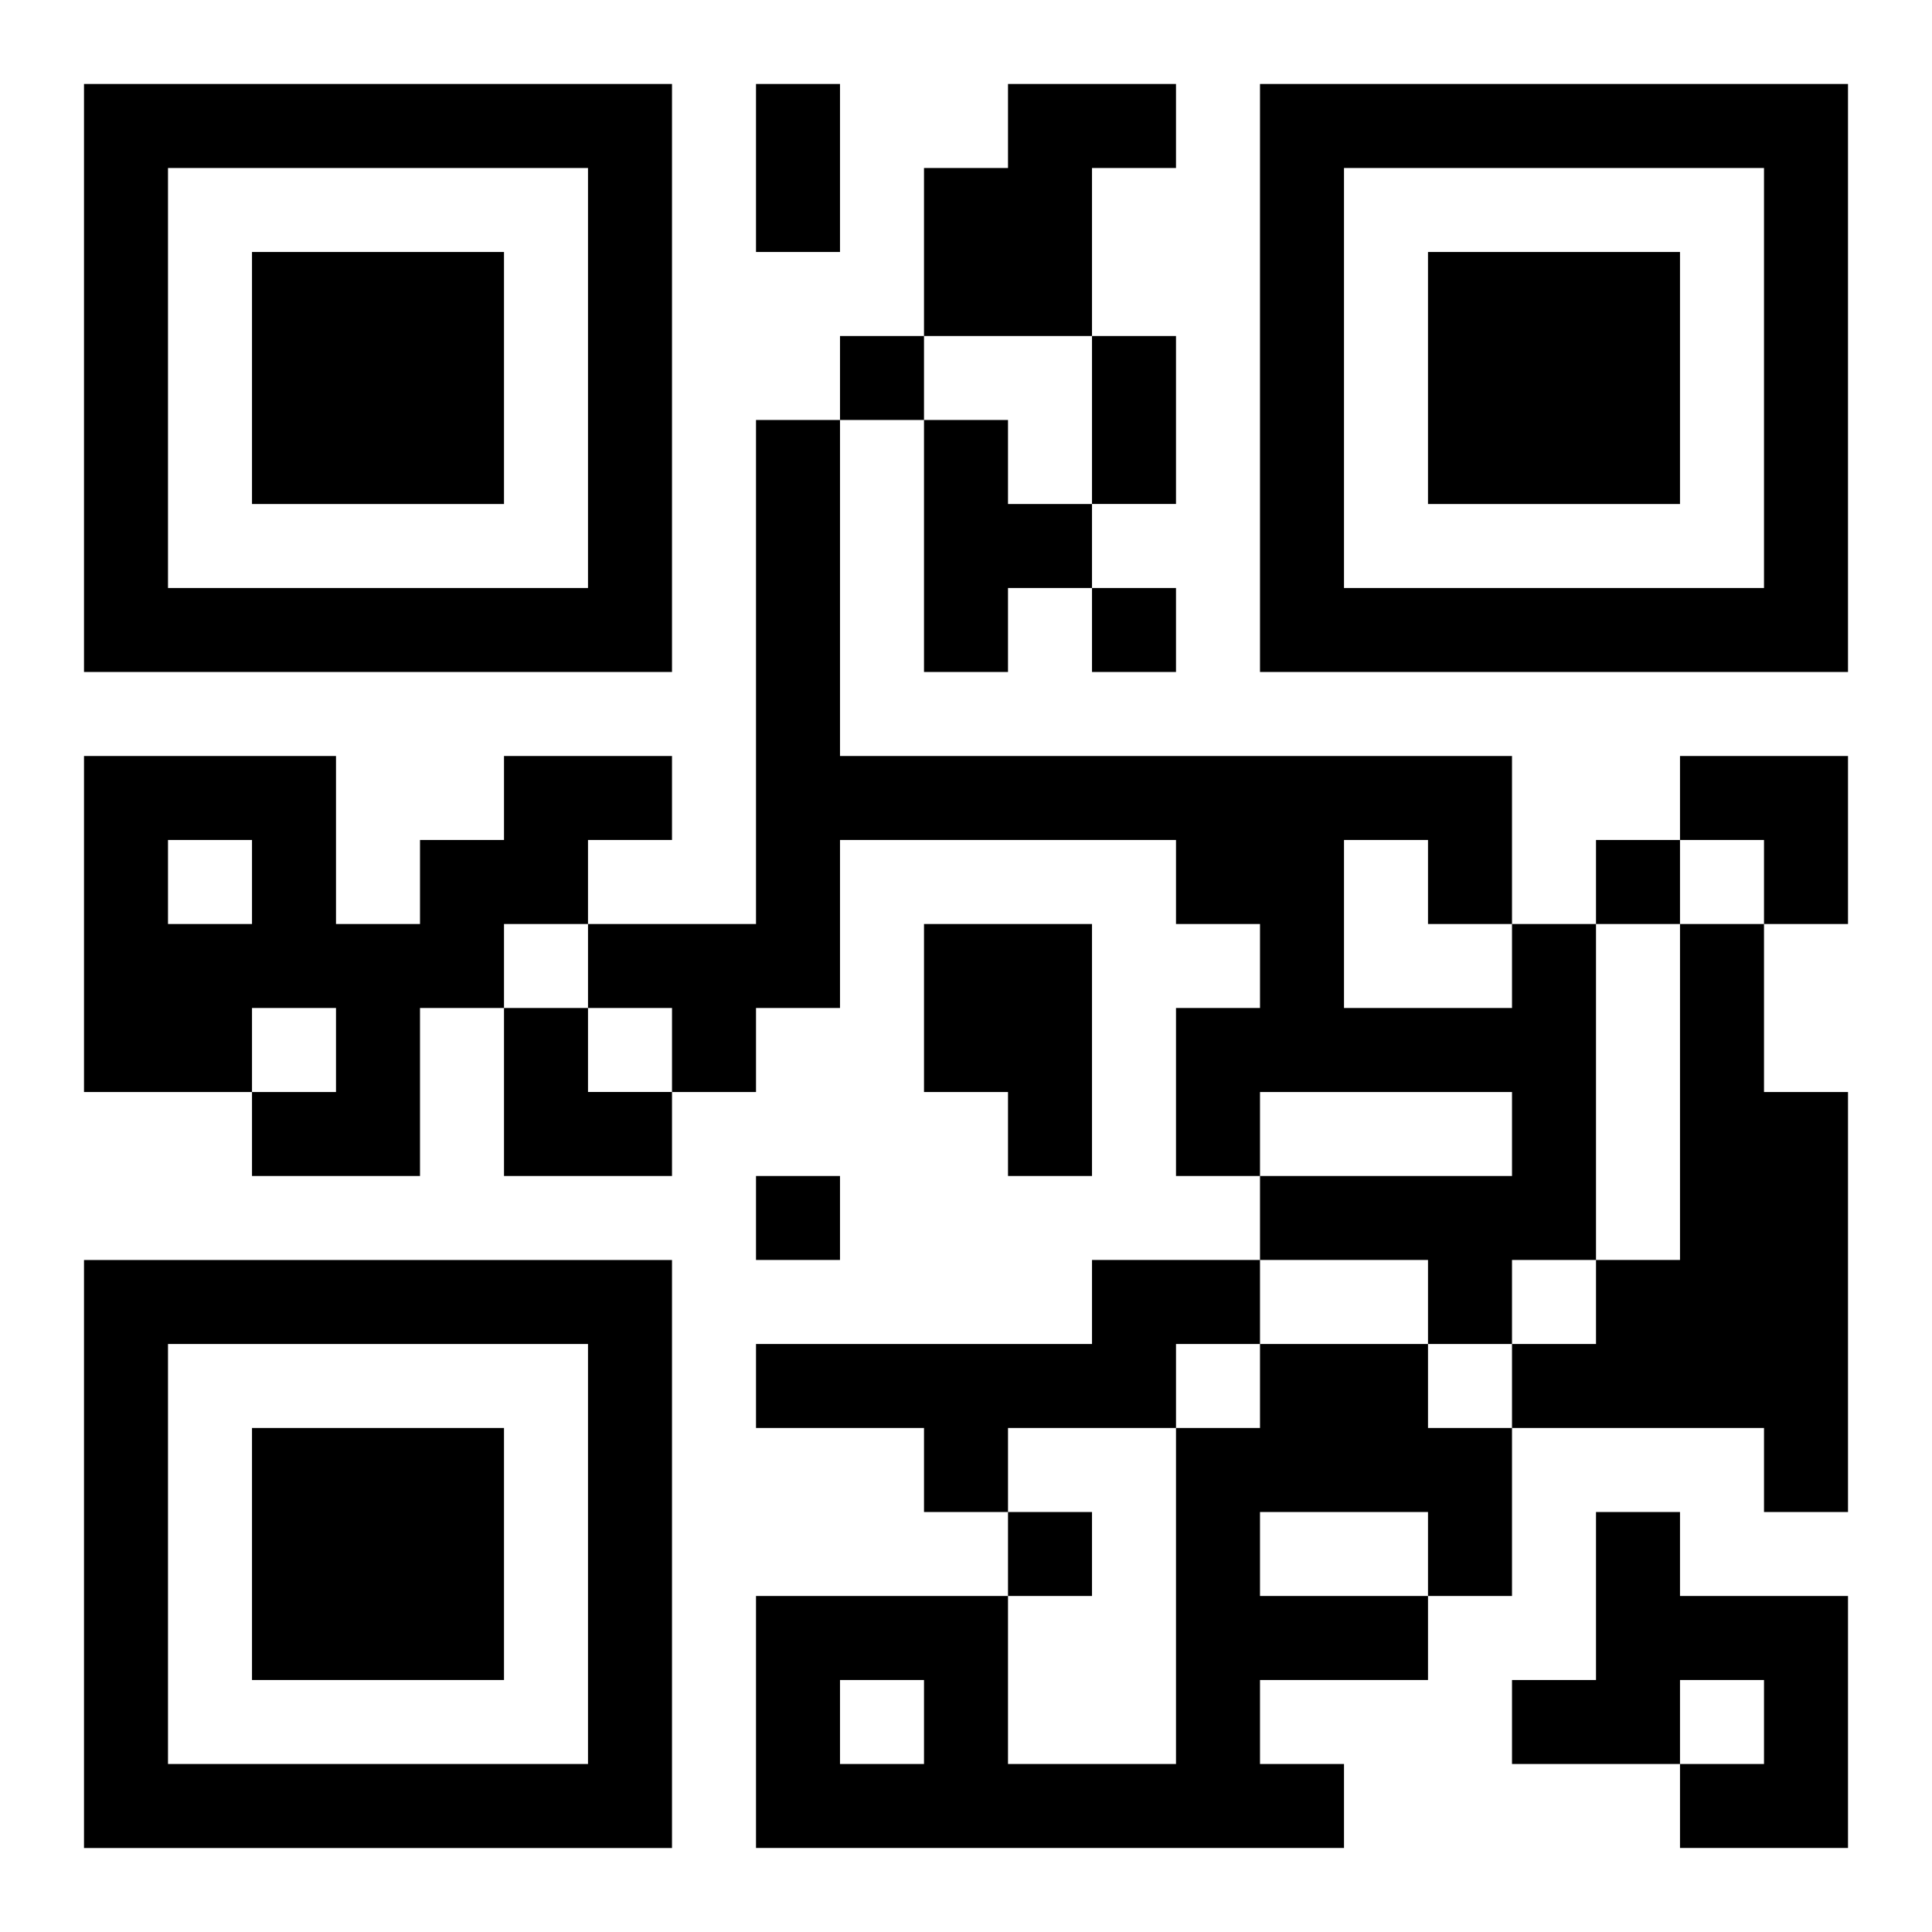
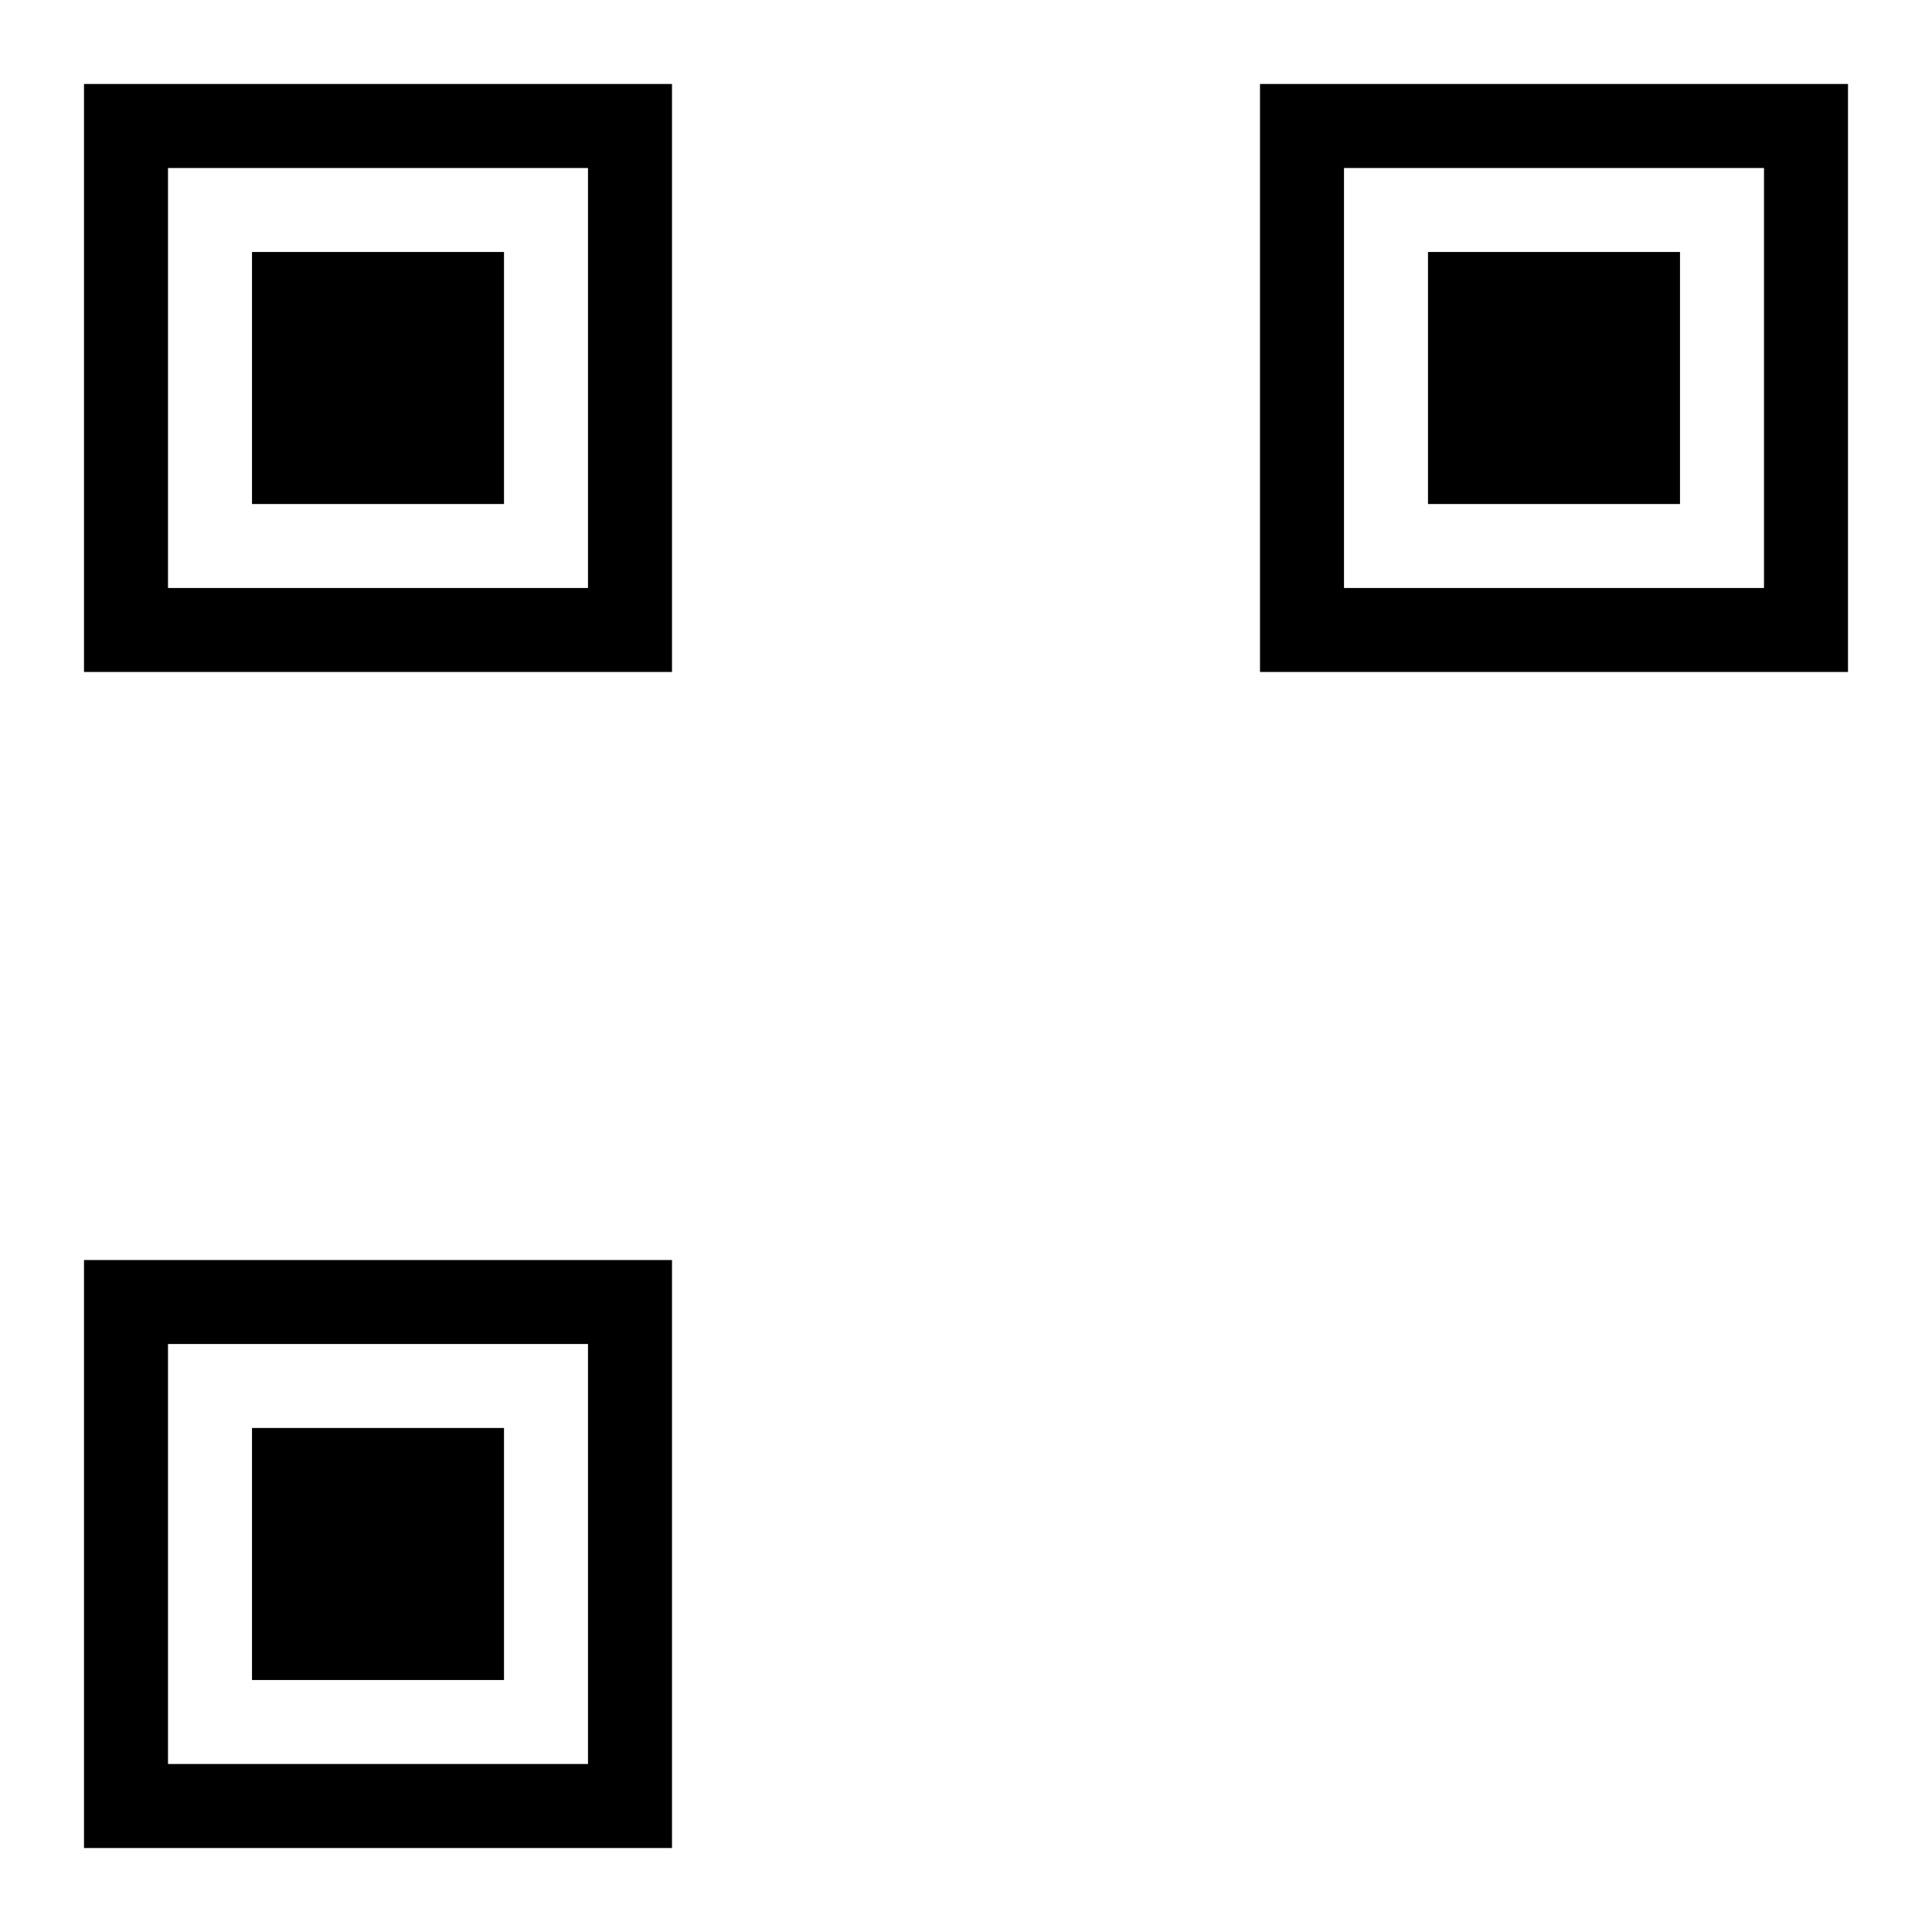
<svg xmlns="http://www.w3.org/2000/svg" xmlns:xlink="http://www.w3.org/1999/xlink" width="250" height="250" baseProfile="full" version="1.1" viewBox="-1 -1 23 23">
  <symbol id="a">
    <path d="m0 7v7h7v-7h-7zm1 1h5v5h-5v-5zm1 1v3h3v-3h-3z" />
  </symbol>
  <use y="-7" xlink:href="#a" />
  <use y="7" xlink:href="#a" />
  <use x="14" y="-7" xlink:href="#a" />
-   <path d="m11 0h2v1h-1v2h-2v-2h1v-1m-1 4h1v1h1v1h-1v1h-1v-3m-5 4h2v1h-1v1h-1v1h-1v2h-2v-1h1v-1h-1v1h-2v-4h3v2h1v-1h1v-1m-4 1v1h1v-1h-1m9 1h2v3h-1v-1h-1v-2m7 0h1v4h-1v1h-1v-1h-2v-1h3v-1h-3v1h-1v-2h1v-1h-1v-1h-4v2h-1v1h-1v-1h-1v-1h2v-6h1v4h8v2m-2-1v2h2v-1h-1v-1h-1m4 1h1v2h1v5h-1v-1h-3v-1h1v-1h1v-4m-7 4h2v1h-1v1h-2v1h-1v-1h-2v-1h4v-1m2 1h2v1h1v2h-1v1h-2v1h1v1h-7v-3h3v2h2v-4h1v-1m0 2v1h2v-1h-2m-5 2v1h1v-1h-1m9-2h1v1h2v3h-2v-1h1v-1h-1v1h-2v-1h1v-2m-9-14v1h1v-1h-1m3 3v1h1v-1h-1m6 3v1h1v-1h-1m-10 4v1h1v-1h-1m3 4v1h1v-1h-1m-3-17h1v2h-1v-2m4 3h1v2h-1v-2m7 5h2v2h-1v-1h-1zm-14 3h1v1h1v1h-2z" />
</svg>